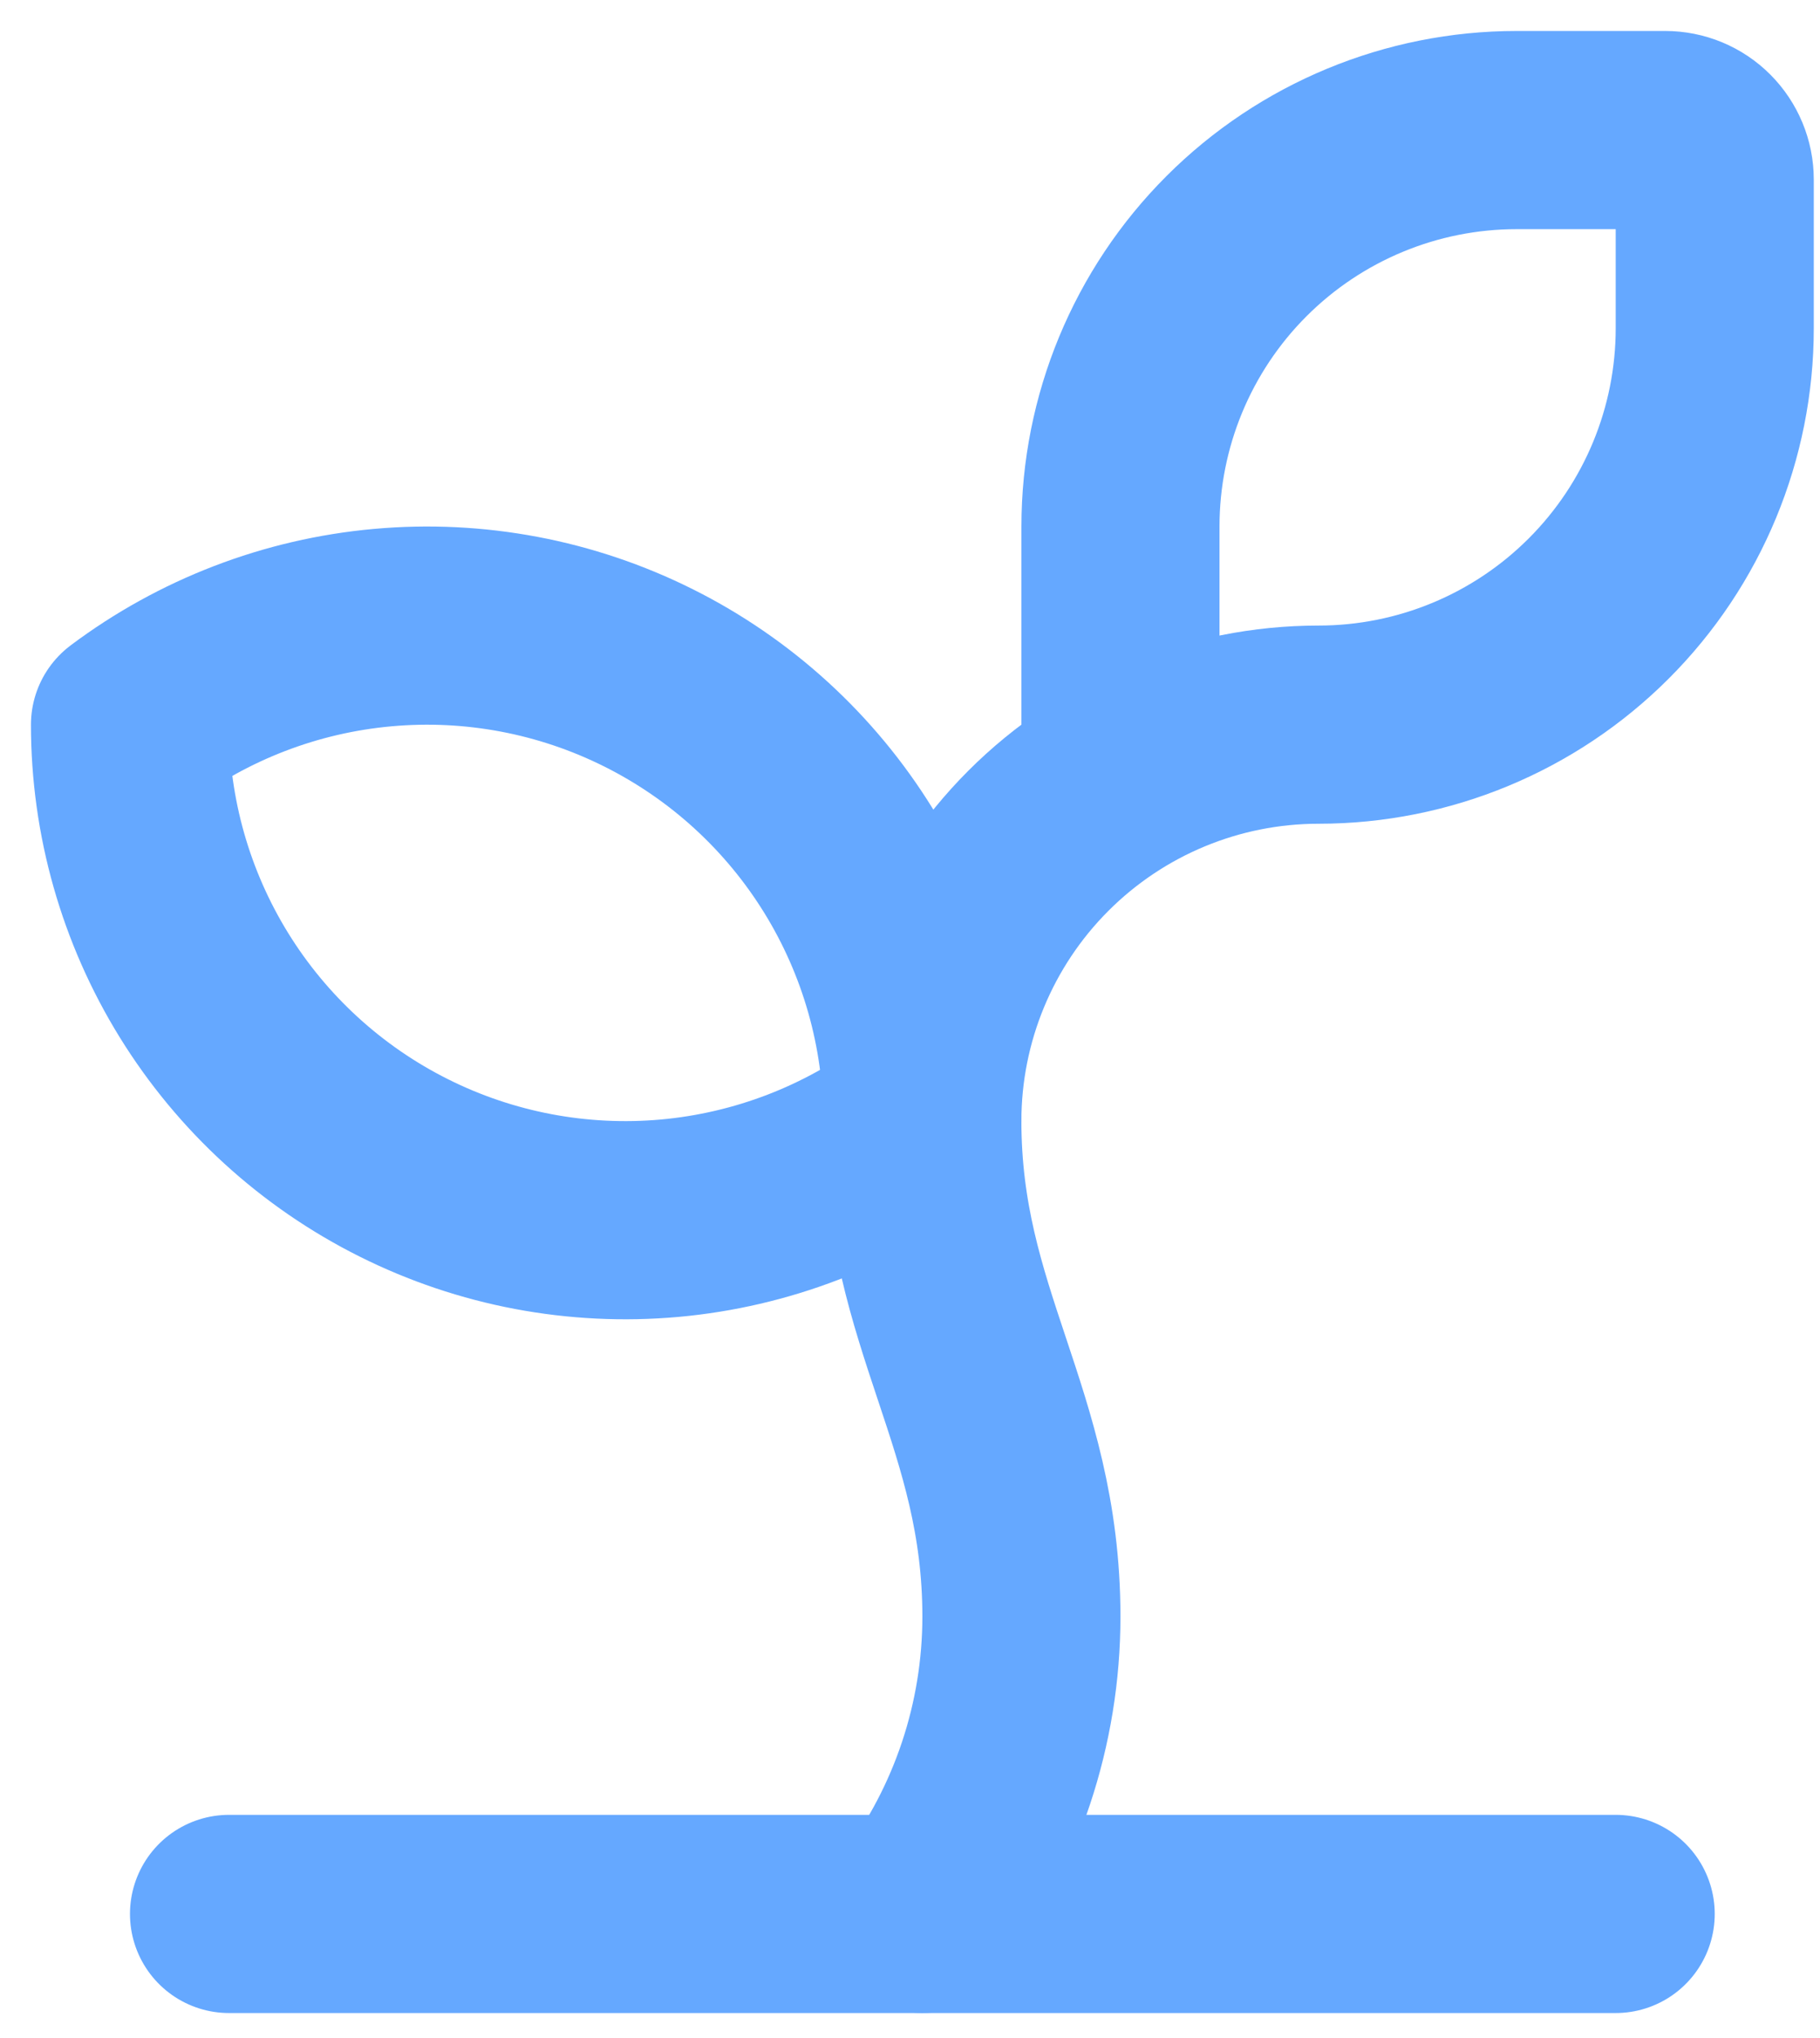
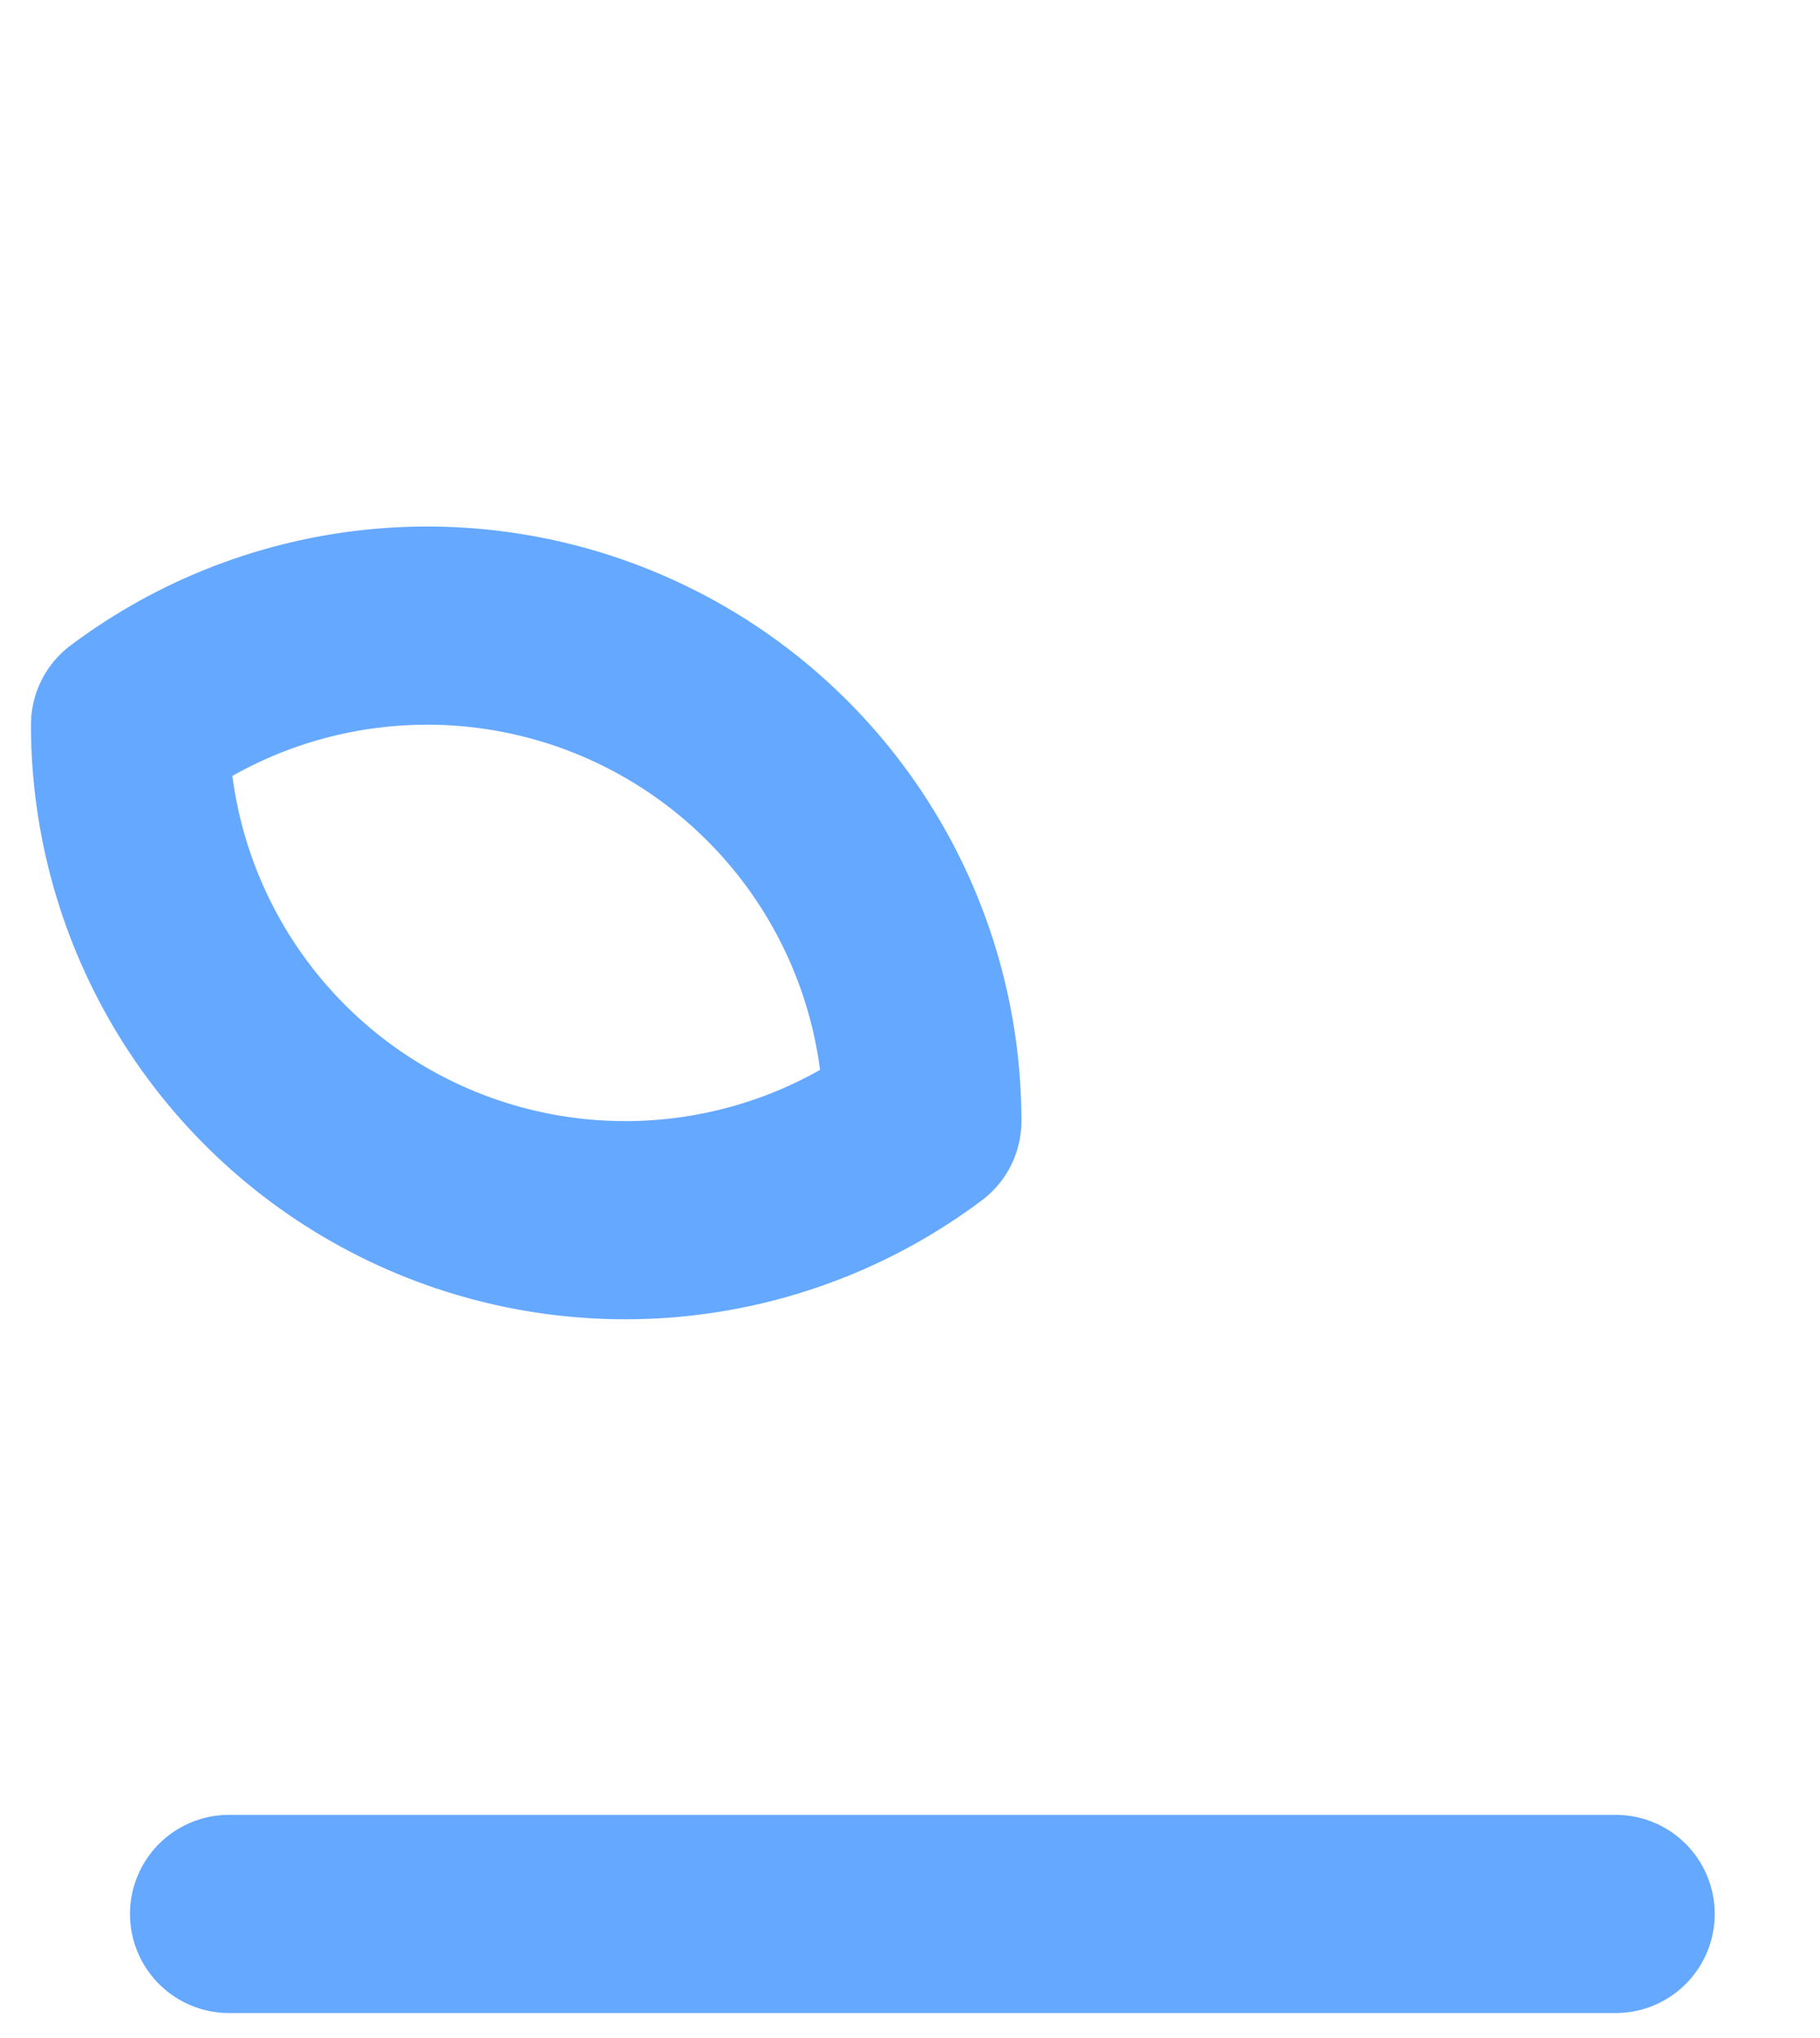
<svg xmlns="http://www.w3.org/2000/svg" width="42" height="47" viewBox="0 0 42 47" fill="none">
-   <path d="M25.857 17.939V12.143C25.857 9.718 26.82 7.392 28.534 5.678C30.249 3.963 32.575 3 34.999 3H38.428C38.731 3 39.022 3.12 39.236 3.335C39.45 3.549 39.571 3.84 39.571 4.143V7.571C39.571 9.996 38.608 12.322 36.893 14.036C35.178 15.751 32.853 16.714 30.428 16.714C28.003 16.714 25.678 17.677 23.963 19.392C22.248 21.107 21.285 23.432 21.285 25.857C21.285 30.428 23.571 32.714 23.571 37.285C23.571 39.758 22.769 42.164 21.285 44.143" stroke="#65A8FF" stroke-width="4.571" stroke-linecap="round" stroke-linejoin="round" />
  <path d="M3 16.715C4.698 15.442 6.717 14.666 8.831 14.476C10.945 14.285 13.07 14.687 14.968 15.636C16.866 16.585 18.463 18.044 19.579 19.85C20.695 21.655 21.286 23.736 21.286 25.858C19.588 27.132 17.569 27.907 15.455 28.098C13.341 28.288 11.216 27.887 9.318 26.937C7.419 25.988 5.823 24.529 4.707 22.724C3.591 20.918 3 18.838 3 16.715Z" stroke="#65A8FF" stroke-width="4.571" stroke-linecap="round" stroke-linejoin="round" />
  <path d="M5.285 44.145H37.285" stroke="#65A8FF" stroke-width="4.571" stroke-linecap="round" stroke-linejoin="round" />
</svg>